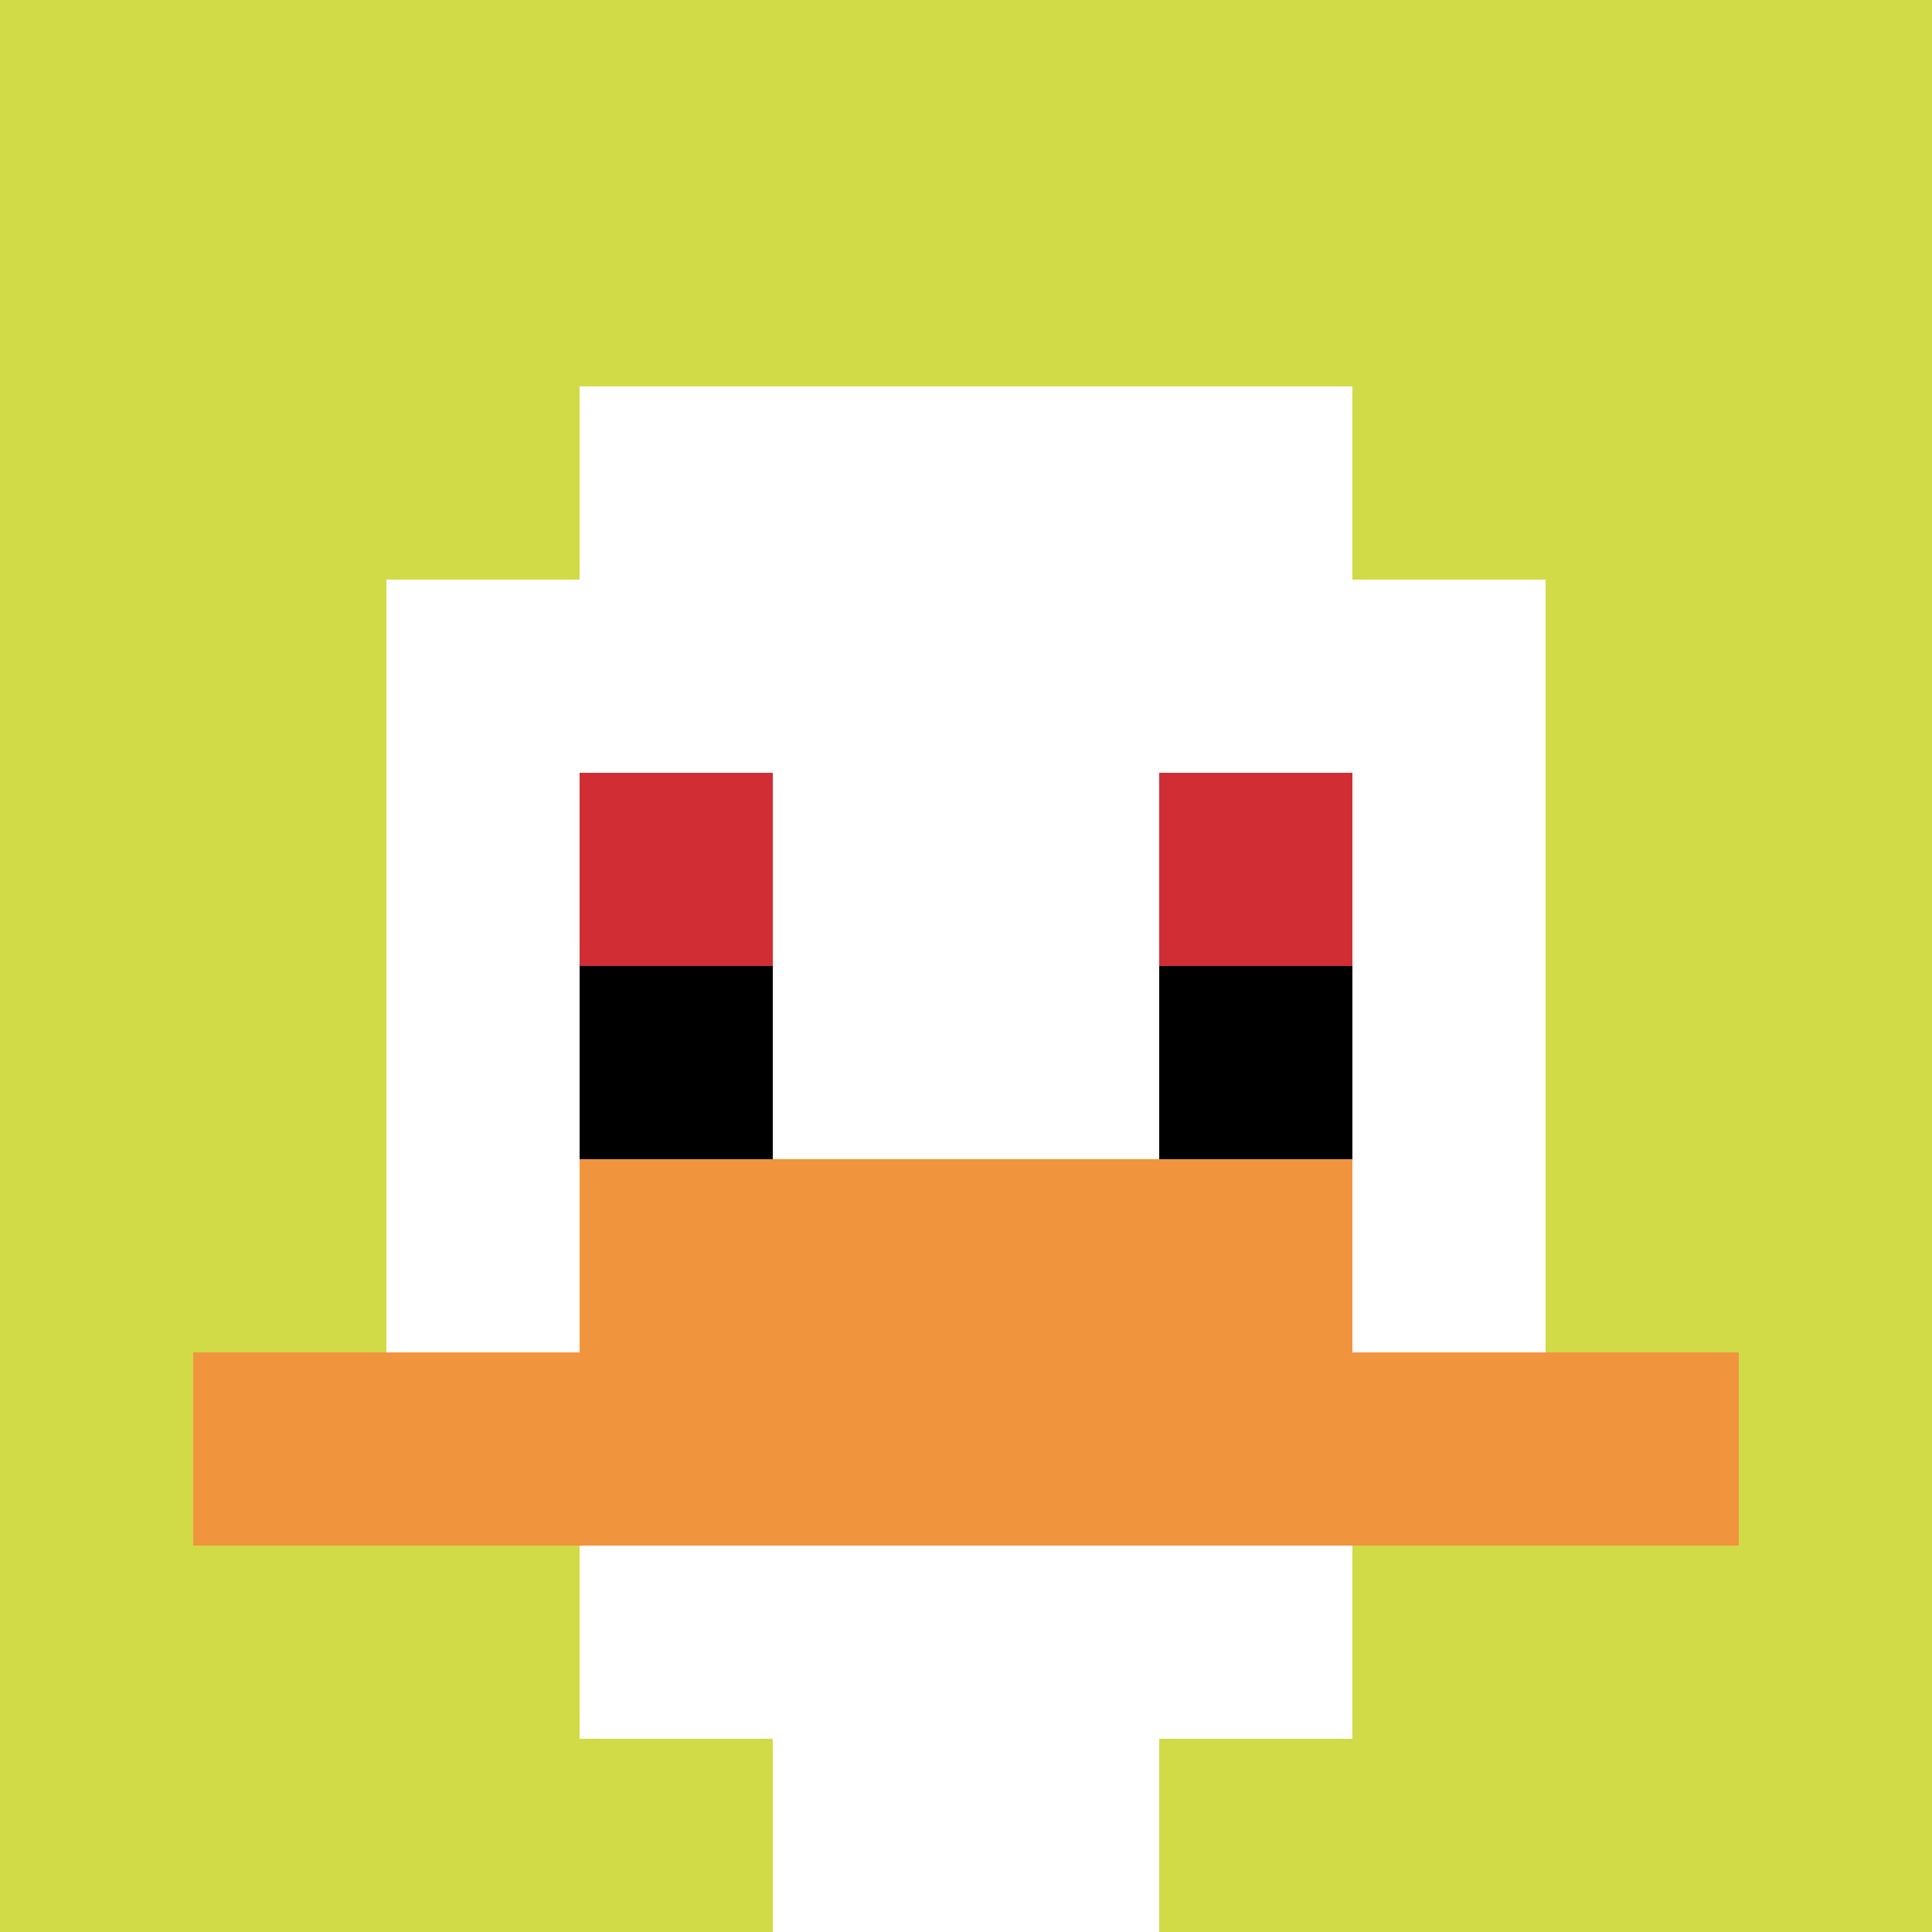
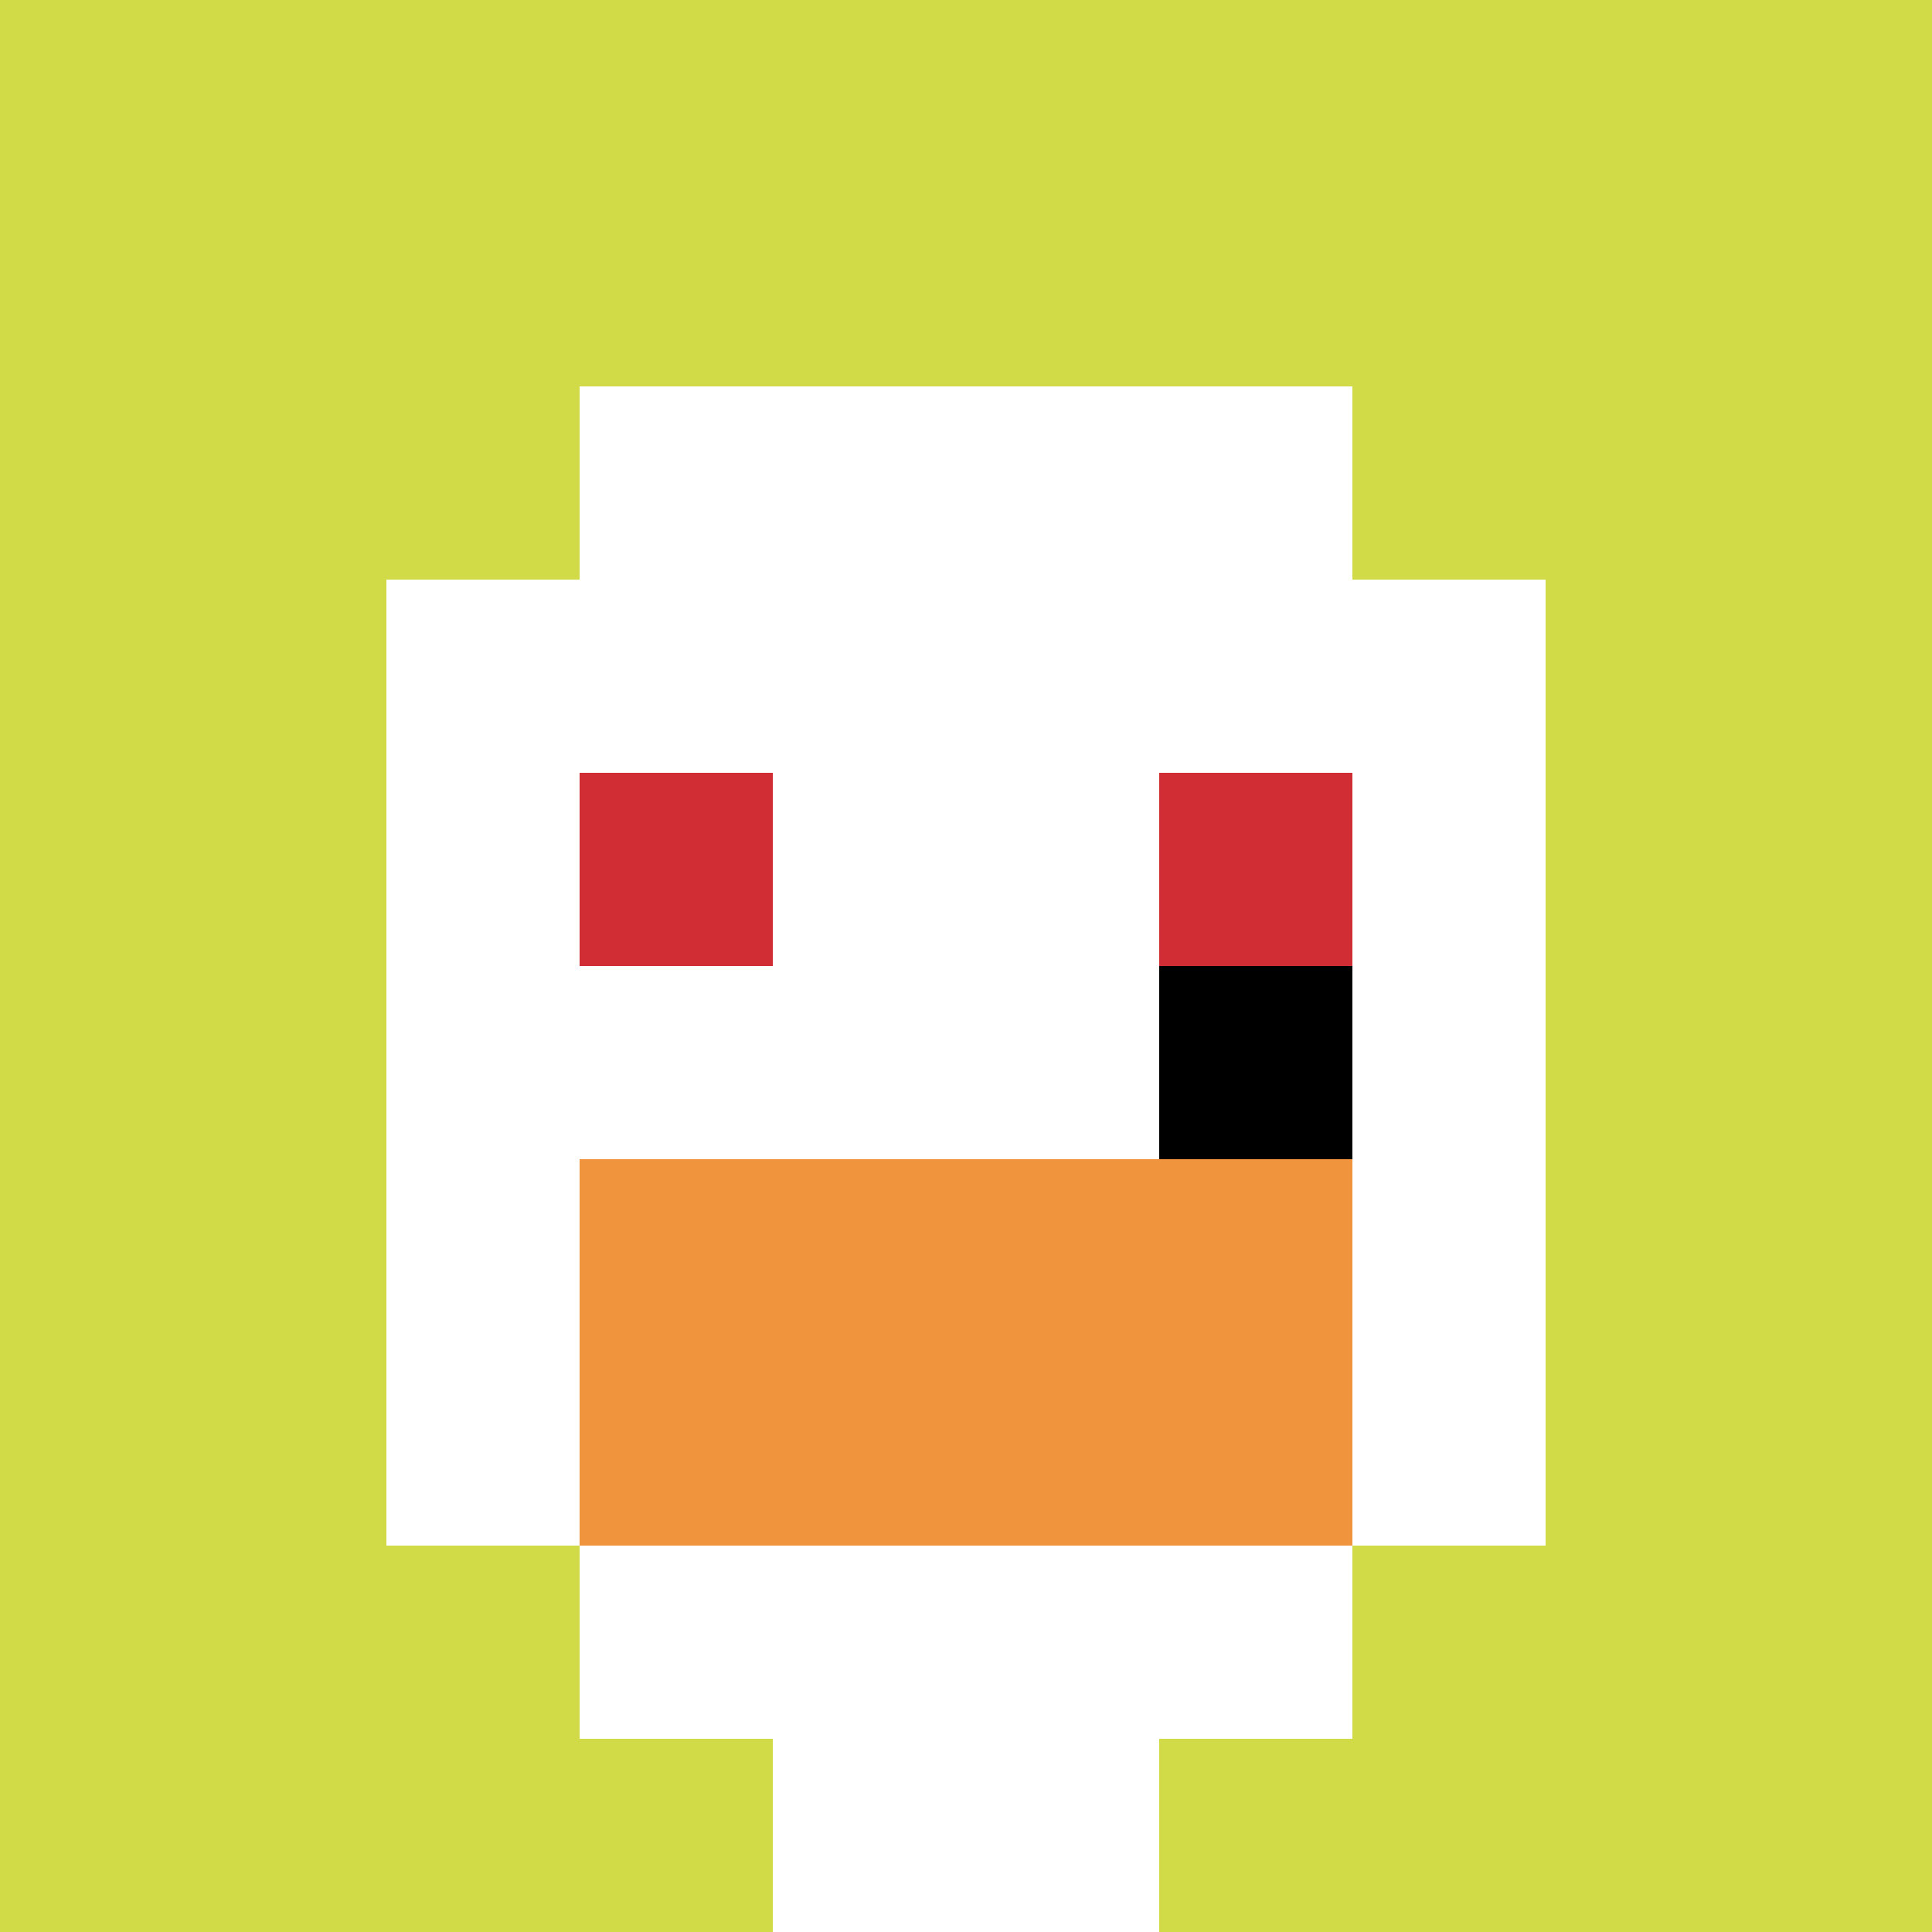
<svg xmlns="http://www.w3.org/2000/svg" version="1.1" width="541" height="541">
  <title>'goose-pfp-534337' by Dmitri Cherniak</title>
  <desc>seed=534337
backgroundColor=#ffffff
padding=20
innerPadding=0
timeout=500
dimension=1
border=false
Save=function(){return n.handleSave()}
frame=16

Rendered at Wed Oct 04 2023 10:06:45 GMT+0800 (China Standard Time)
Generated in &lt;1ms
</desc>
  <defs />
  <rect width="100%" height="100%" fill="#ffffff" />
  <g>
    <g id="0-0">
      <rect x="0" y="0" height="541" width="541" fill="#D1DB47" />
      <g>
        <rect id="0-0-3-2-4-7" x="162.3" y="108.2" width="216.4" height="378.7" fill="#ffffff" />
        <rect id="0-0-2-3-6-5" x="108.2" y="162.3" width="324.6" height="270.5" fill="#ffffff" />
        <rect id="0-0-4-8-2-2" x="216.4" y="432.8" width="108.2" height="108.2" fill="#ffffff" />
-         <rect id="0-0-1-7-8-1" x="54.1" y="378.7" width="432.8" height="54.1" fill="#F0943E" />
        <rect id="0-0-3-6-4-2" x="162.3" y="324.6" width="216.4" height="108.2" fill="#F0943E" />
        <rect id="0-0-3-4-1-1" x="162.3" y="216.4" width="54.1" height="54.1" fill="#D12D35" />
        <rect id="0-0-6-4-1-1" x="324.6" y="216.4" width="54.1" height="54.1" fill="#D12D35" />
-         <rect id="0-0-3-5-1-1" x="162.3" y="270.5" width="54.1" height="54.1" fill="#000000" />
        <rect id="0-0-6-5-1-1" x="324.6" y="270.5" width="54.1" height="54.1" fill="#000000" />
      </g>
      <rect x="0" y="0" stroke="white" stroke-width="0" height="541" width="541" fill="none" />
    </g>
  </g>
</svg>